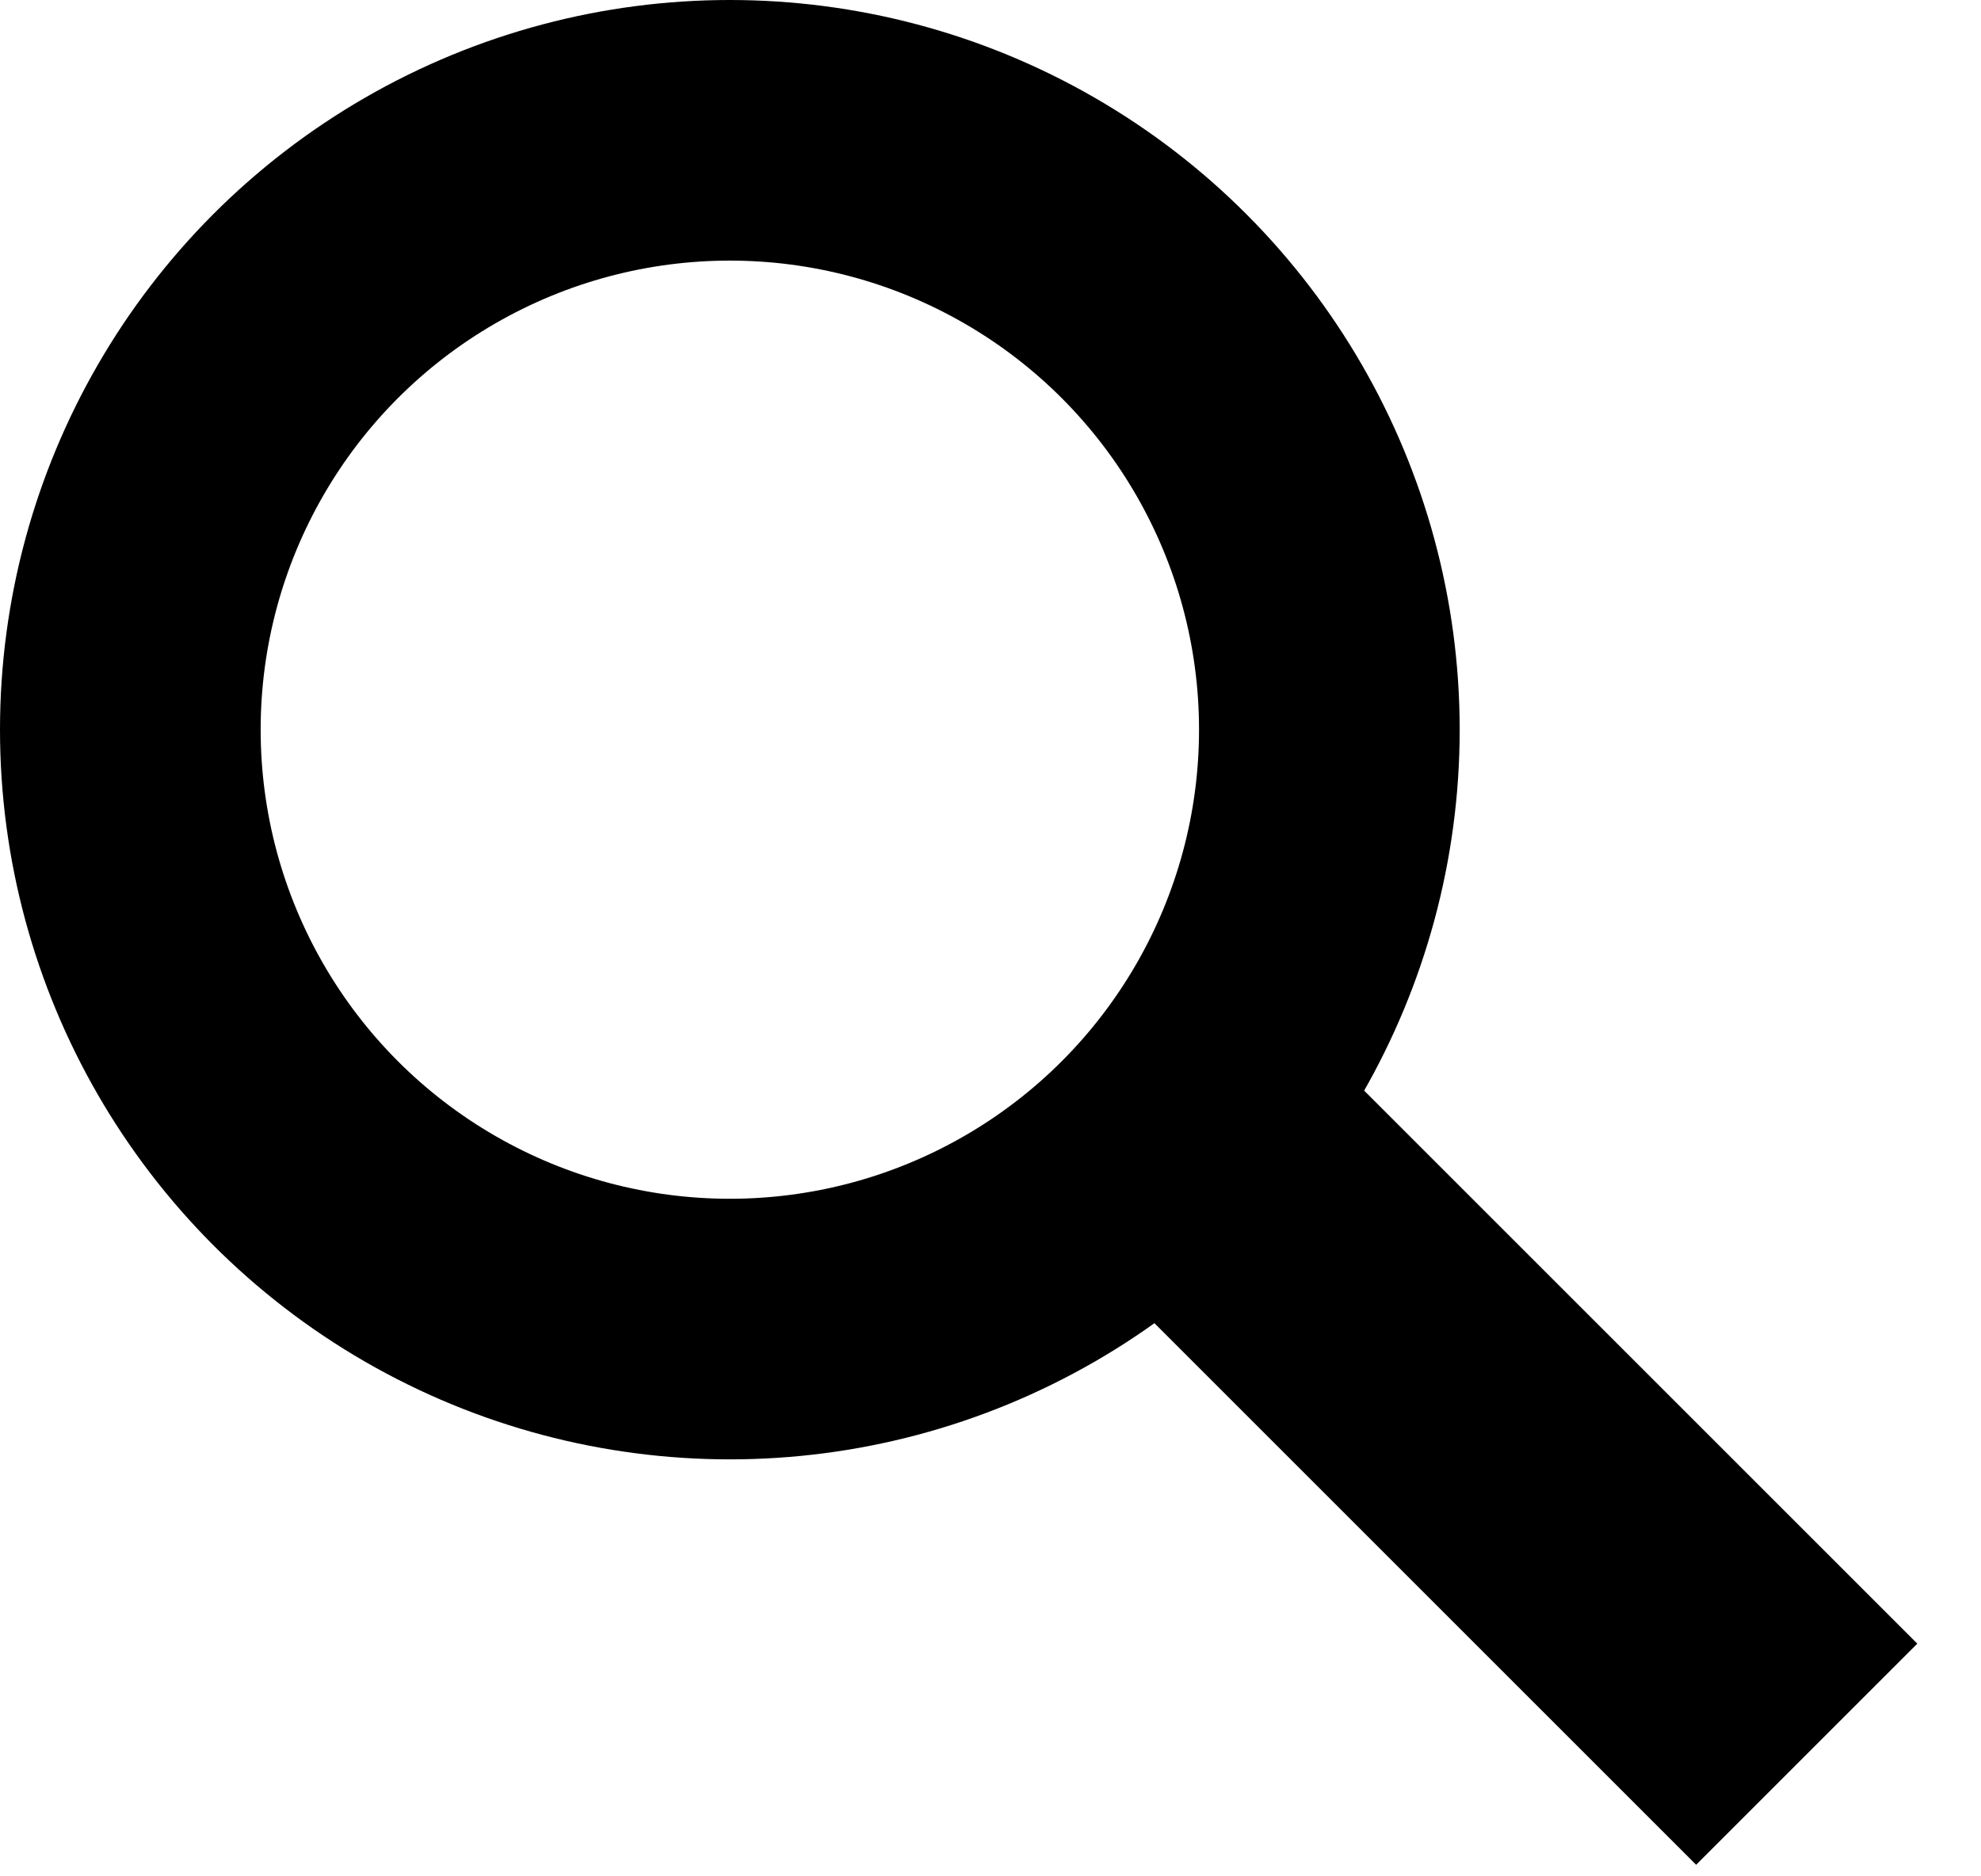
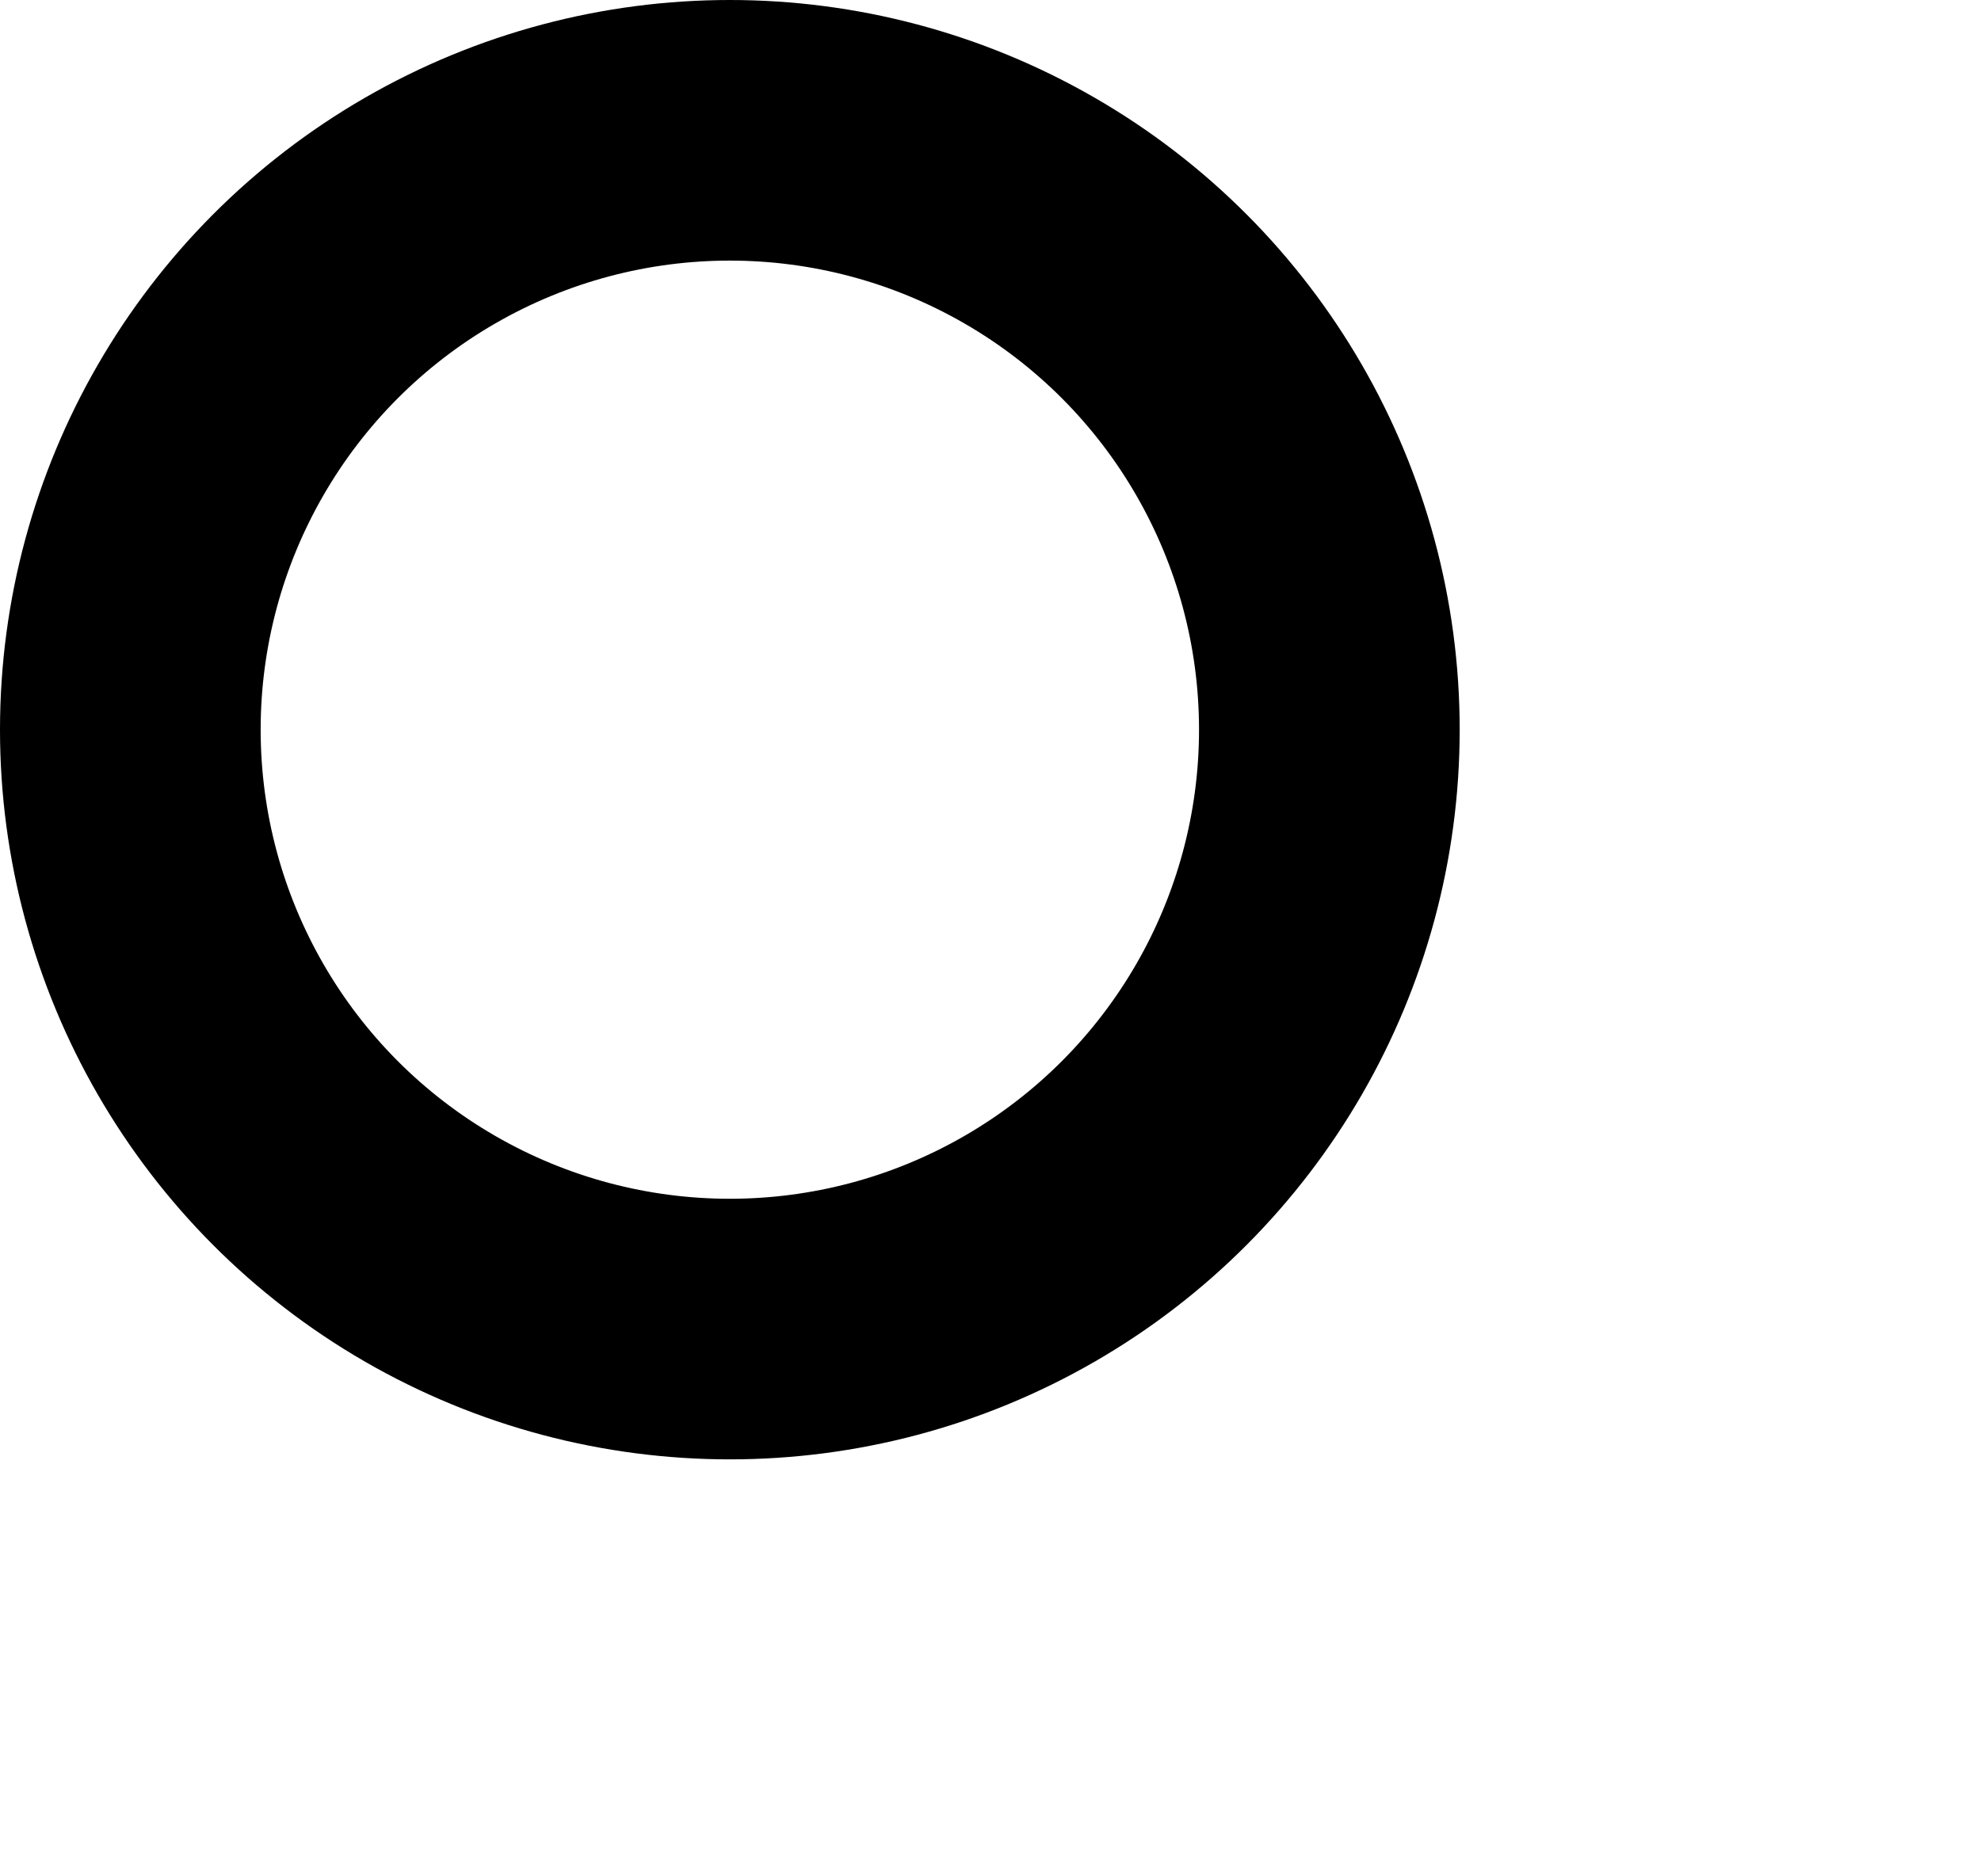
<svg xmlns="http://www.w3.org/2000/svg" width="19px" height="18px" viewBox="0 0 19 18" version="1.1">
  <title>Group 4</title>
  <g id="Search-and-nav" stroke="none" stroke-width="1" fill="none" fill-rule="evenodd">
    <g id="01-Search-1" transform="translate(-870, -84)">
      <g id="Group-4" transform="translate(870, 84)">
        <circle id="Oval" stroke="#000000" stroke-width="2.5" cx="7" cy="7" r="5.75" />
-         <rect id="Rectangle" fill="#000000" transform="translate(14.5, 14) rotate(-45) translate(-14.5, -14) " x="13" y="10" width="3" height="8" />
      </g>
    </g>
  </g>
</svg>